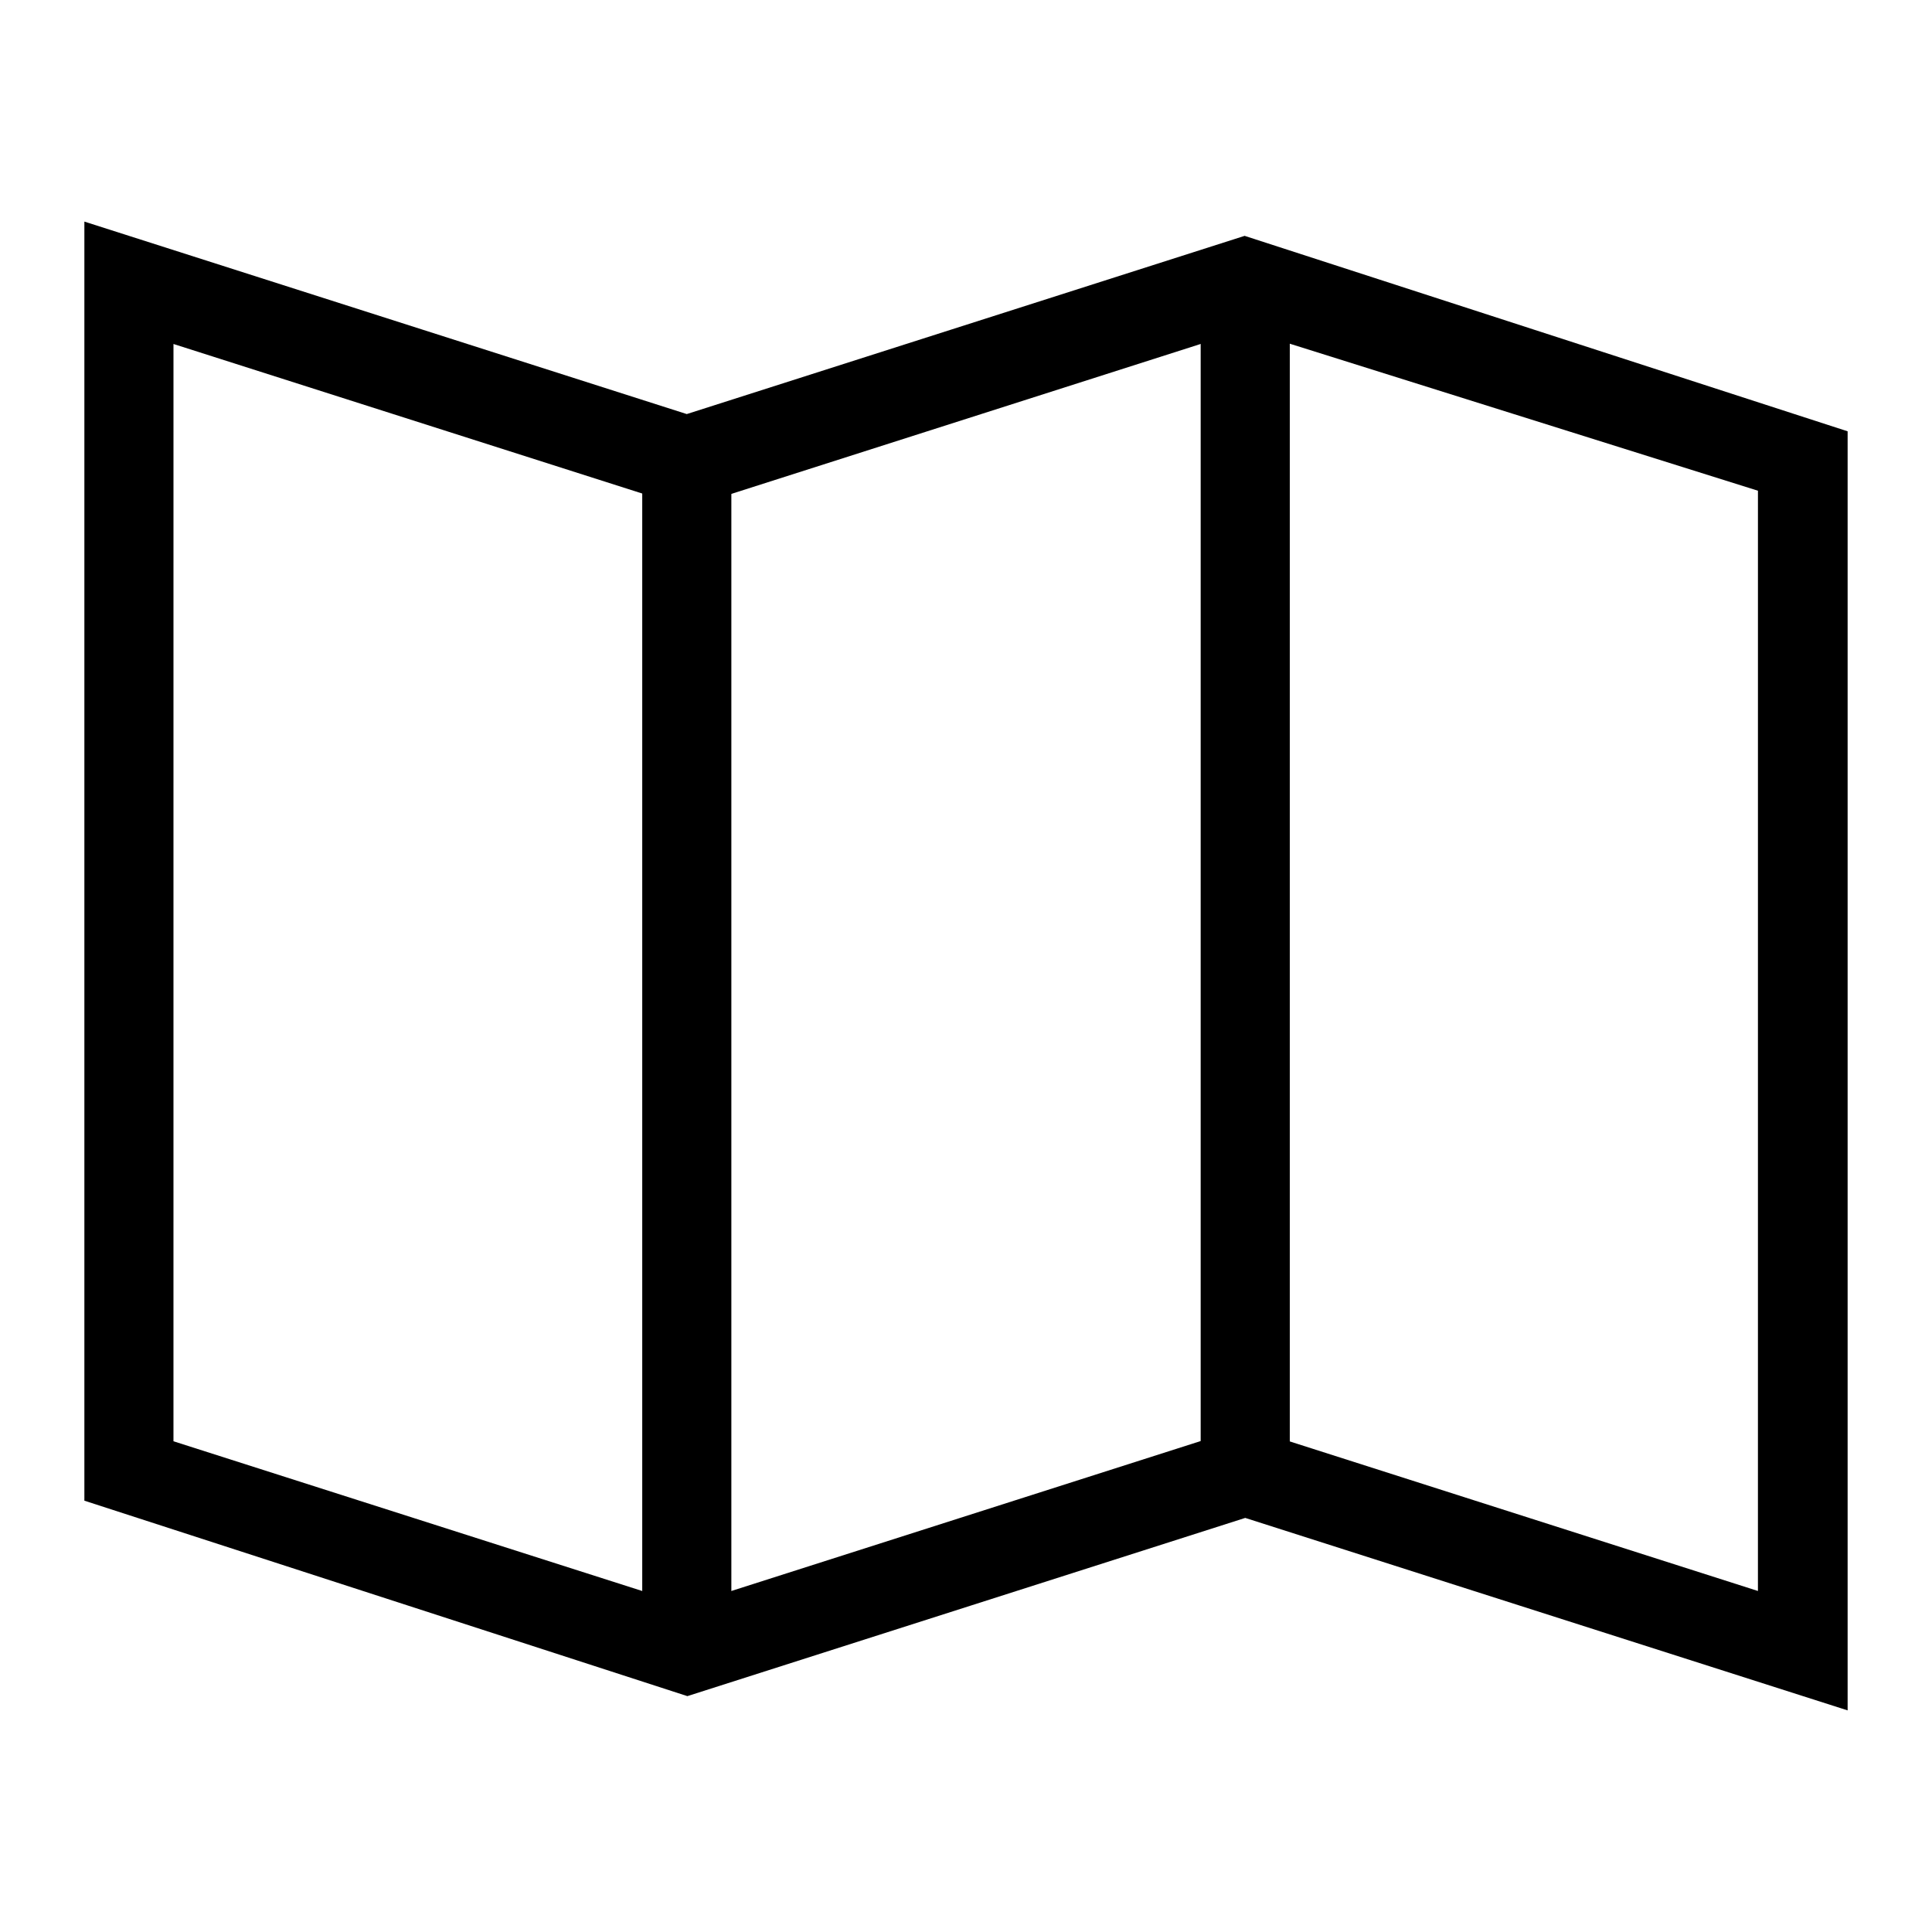
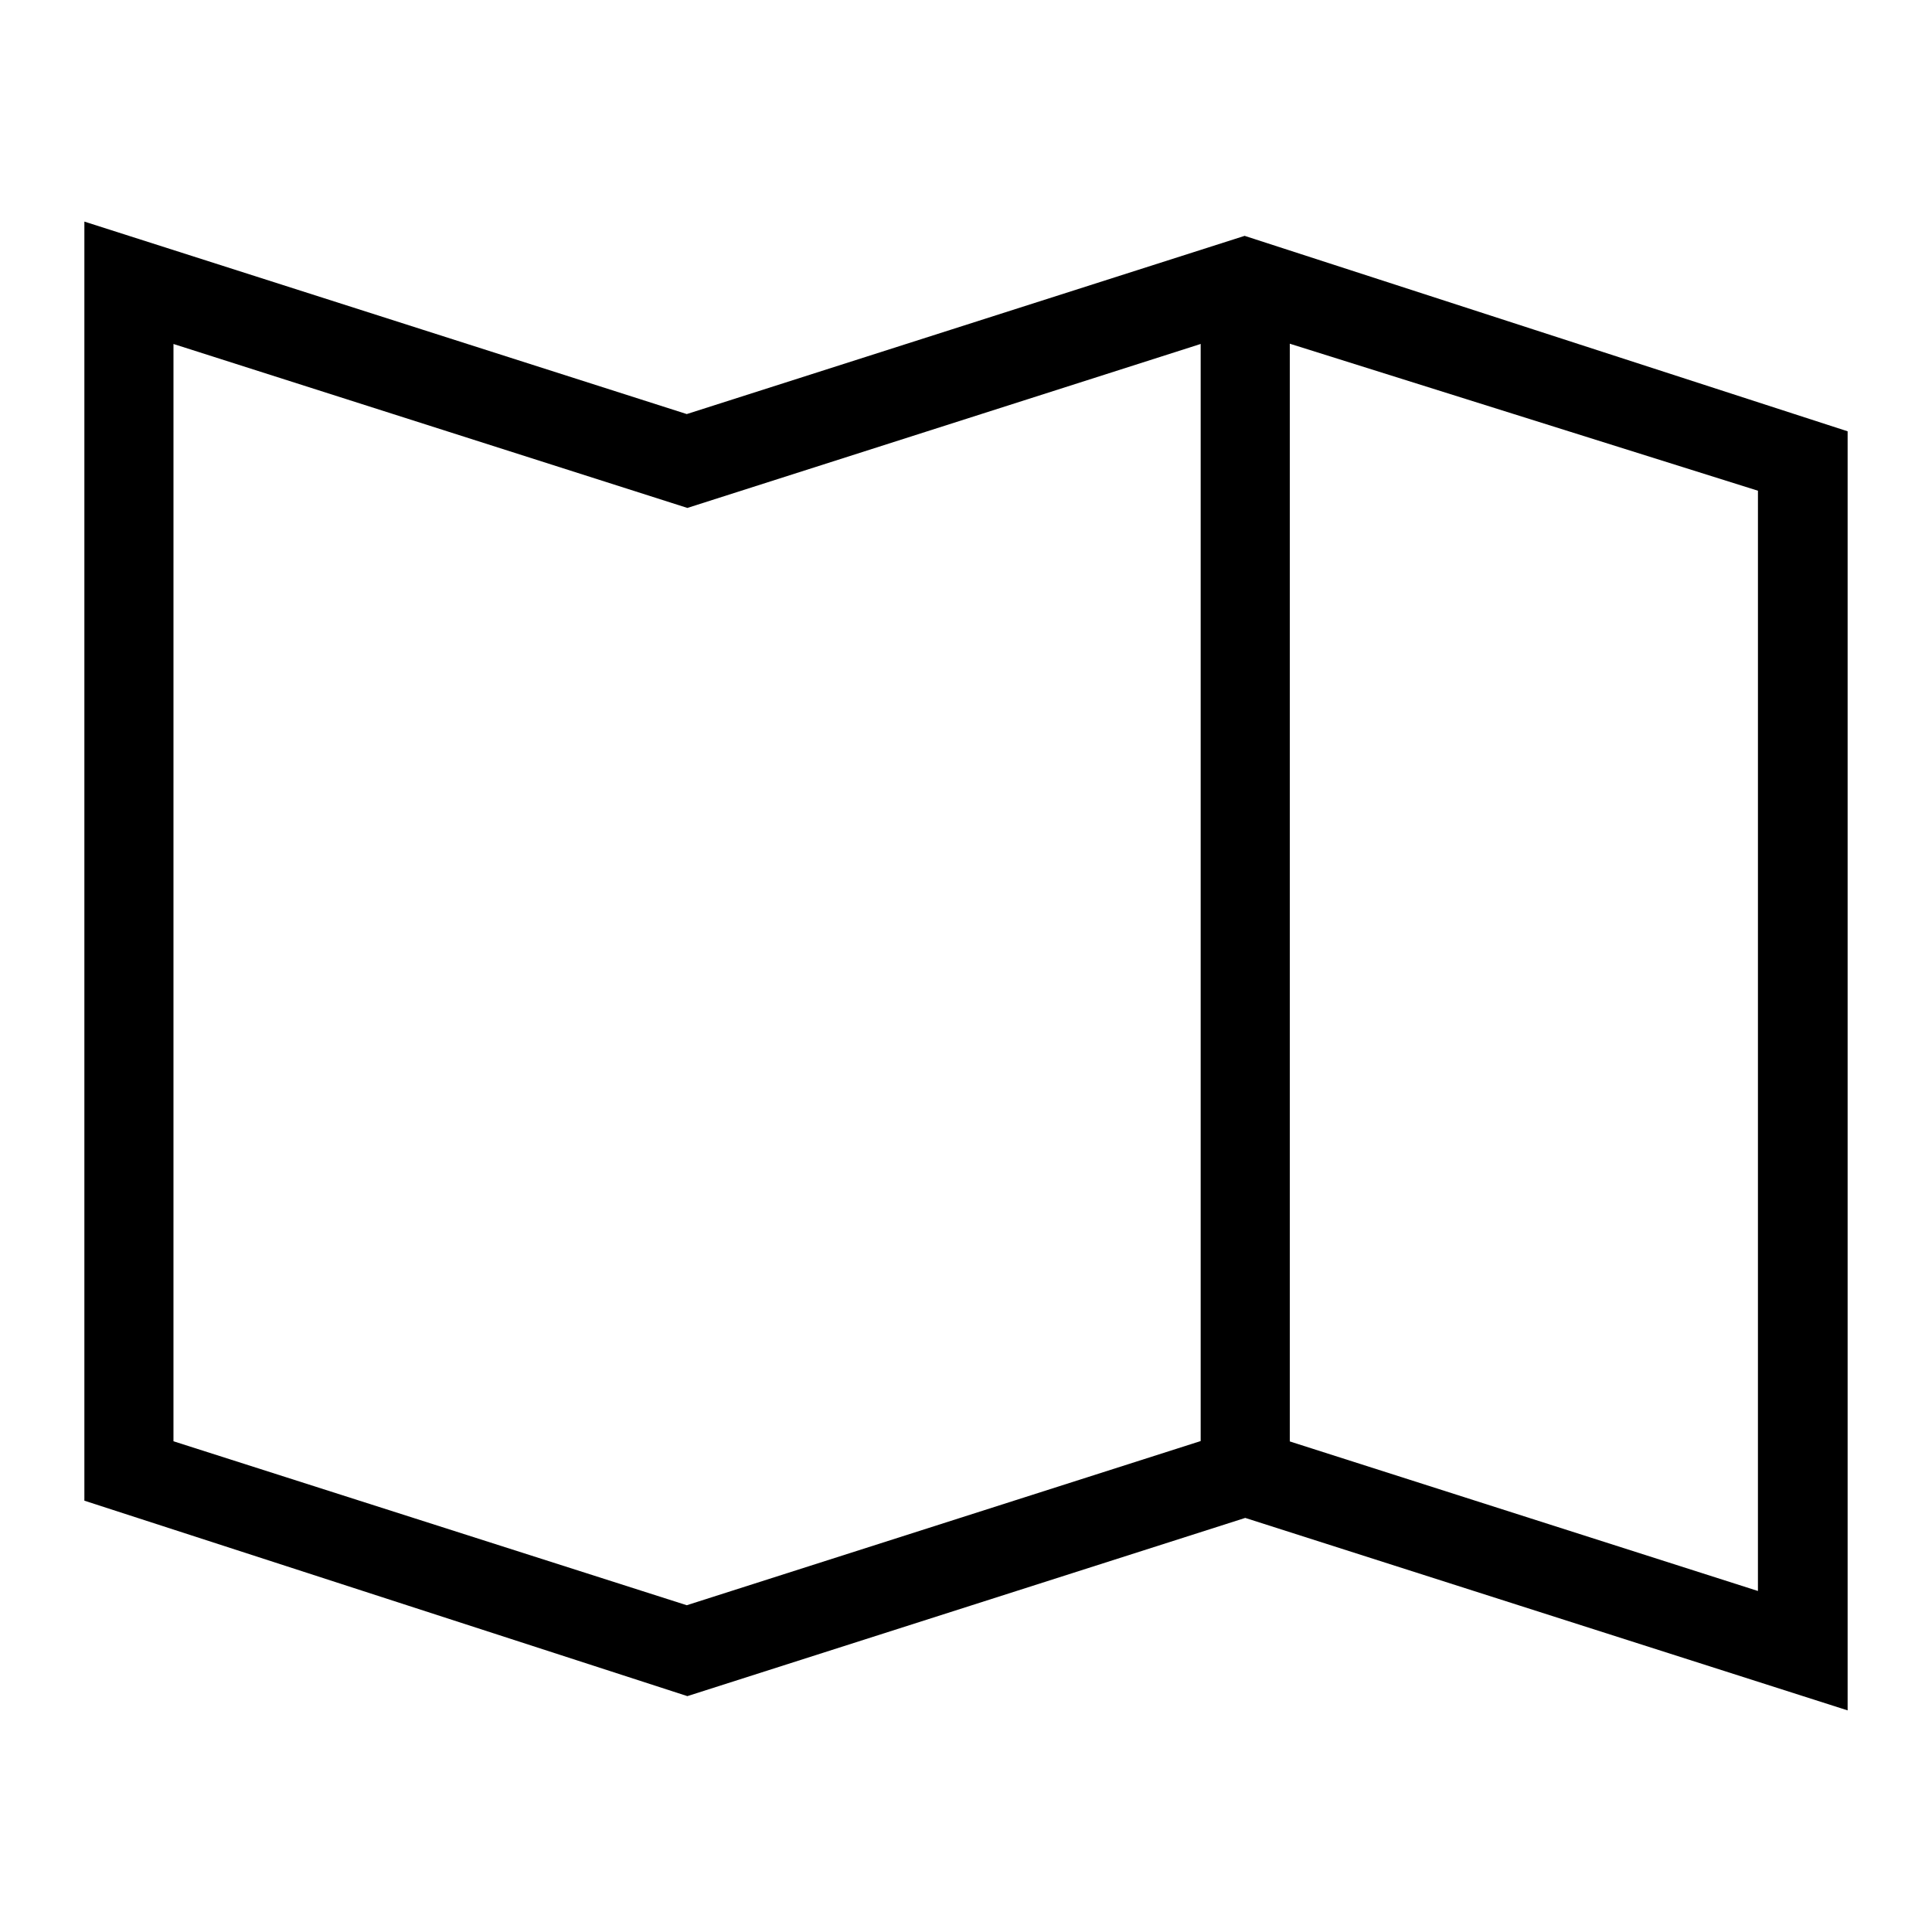
<svg xmlns="http://www.w3.org/2000/svg" fill="#000000" width="800px" height="800px" version="1.1" viewBox="144 144 512 512">
  <g>
    <path d="m633.64 597.27-159.64-51.008-147.84 47.23-159.8-51.797v-338.97l159.64 51.008 147.84-47.23 159.8 51.797zm-443.67-71.32 136.03 43.453 147.84-47.23 136.03 43.453 0.004-291.58-135.87-42.668-147.84 47.23-136.19-43.449z" />
-     <path d="m314.2 266.18h23.617v314.88h-23.617z" />
    <path d="m462.19 218.94h23.617v314.88h-23.617z" />
  </g>
</svg>